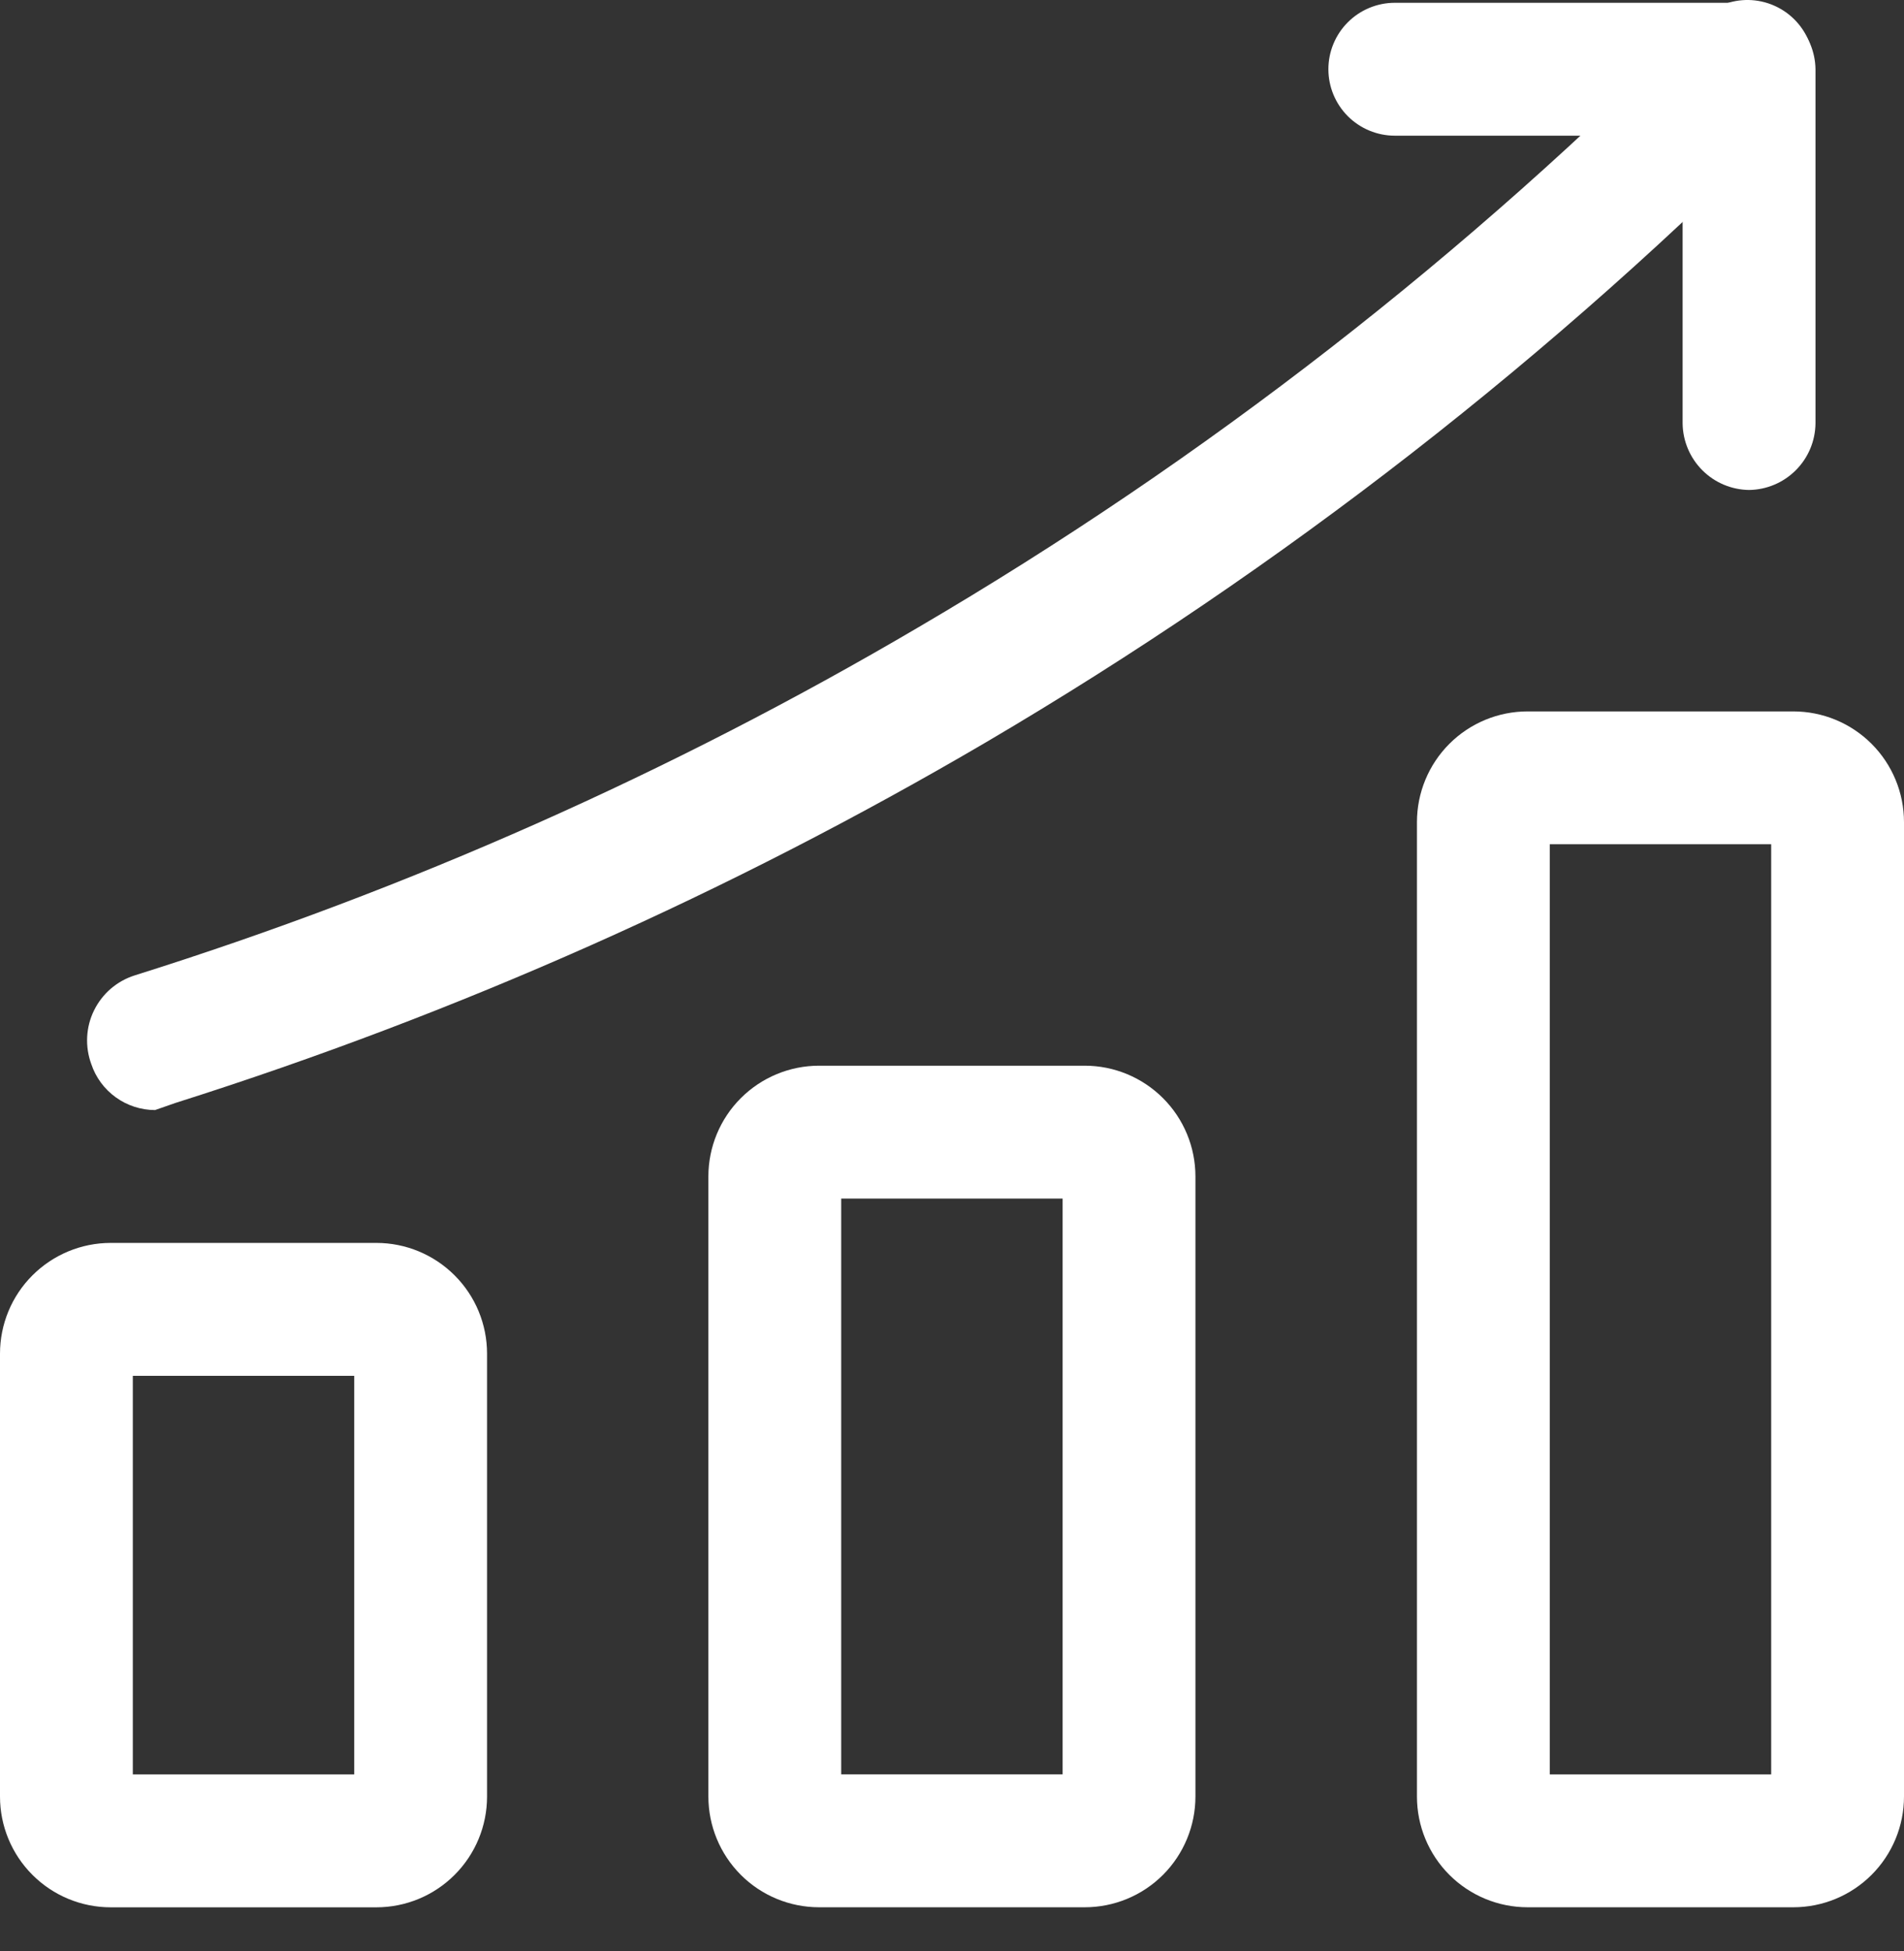
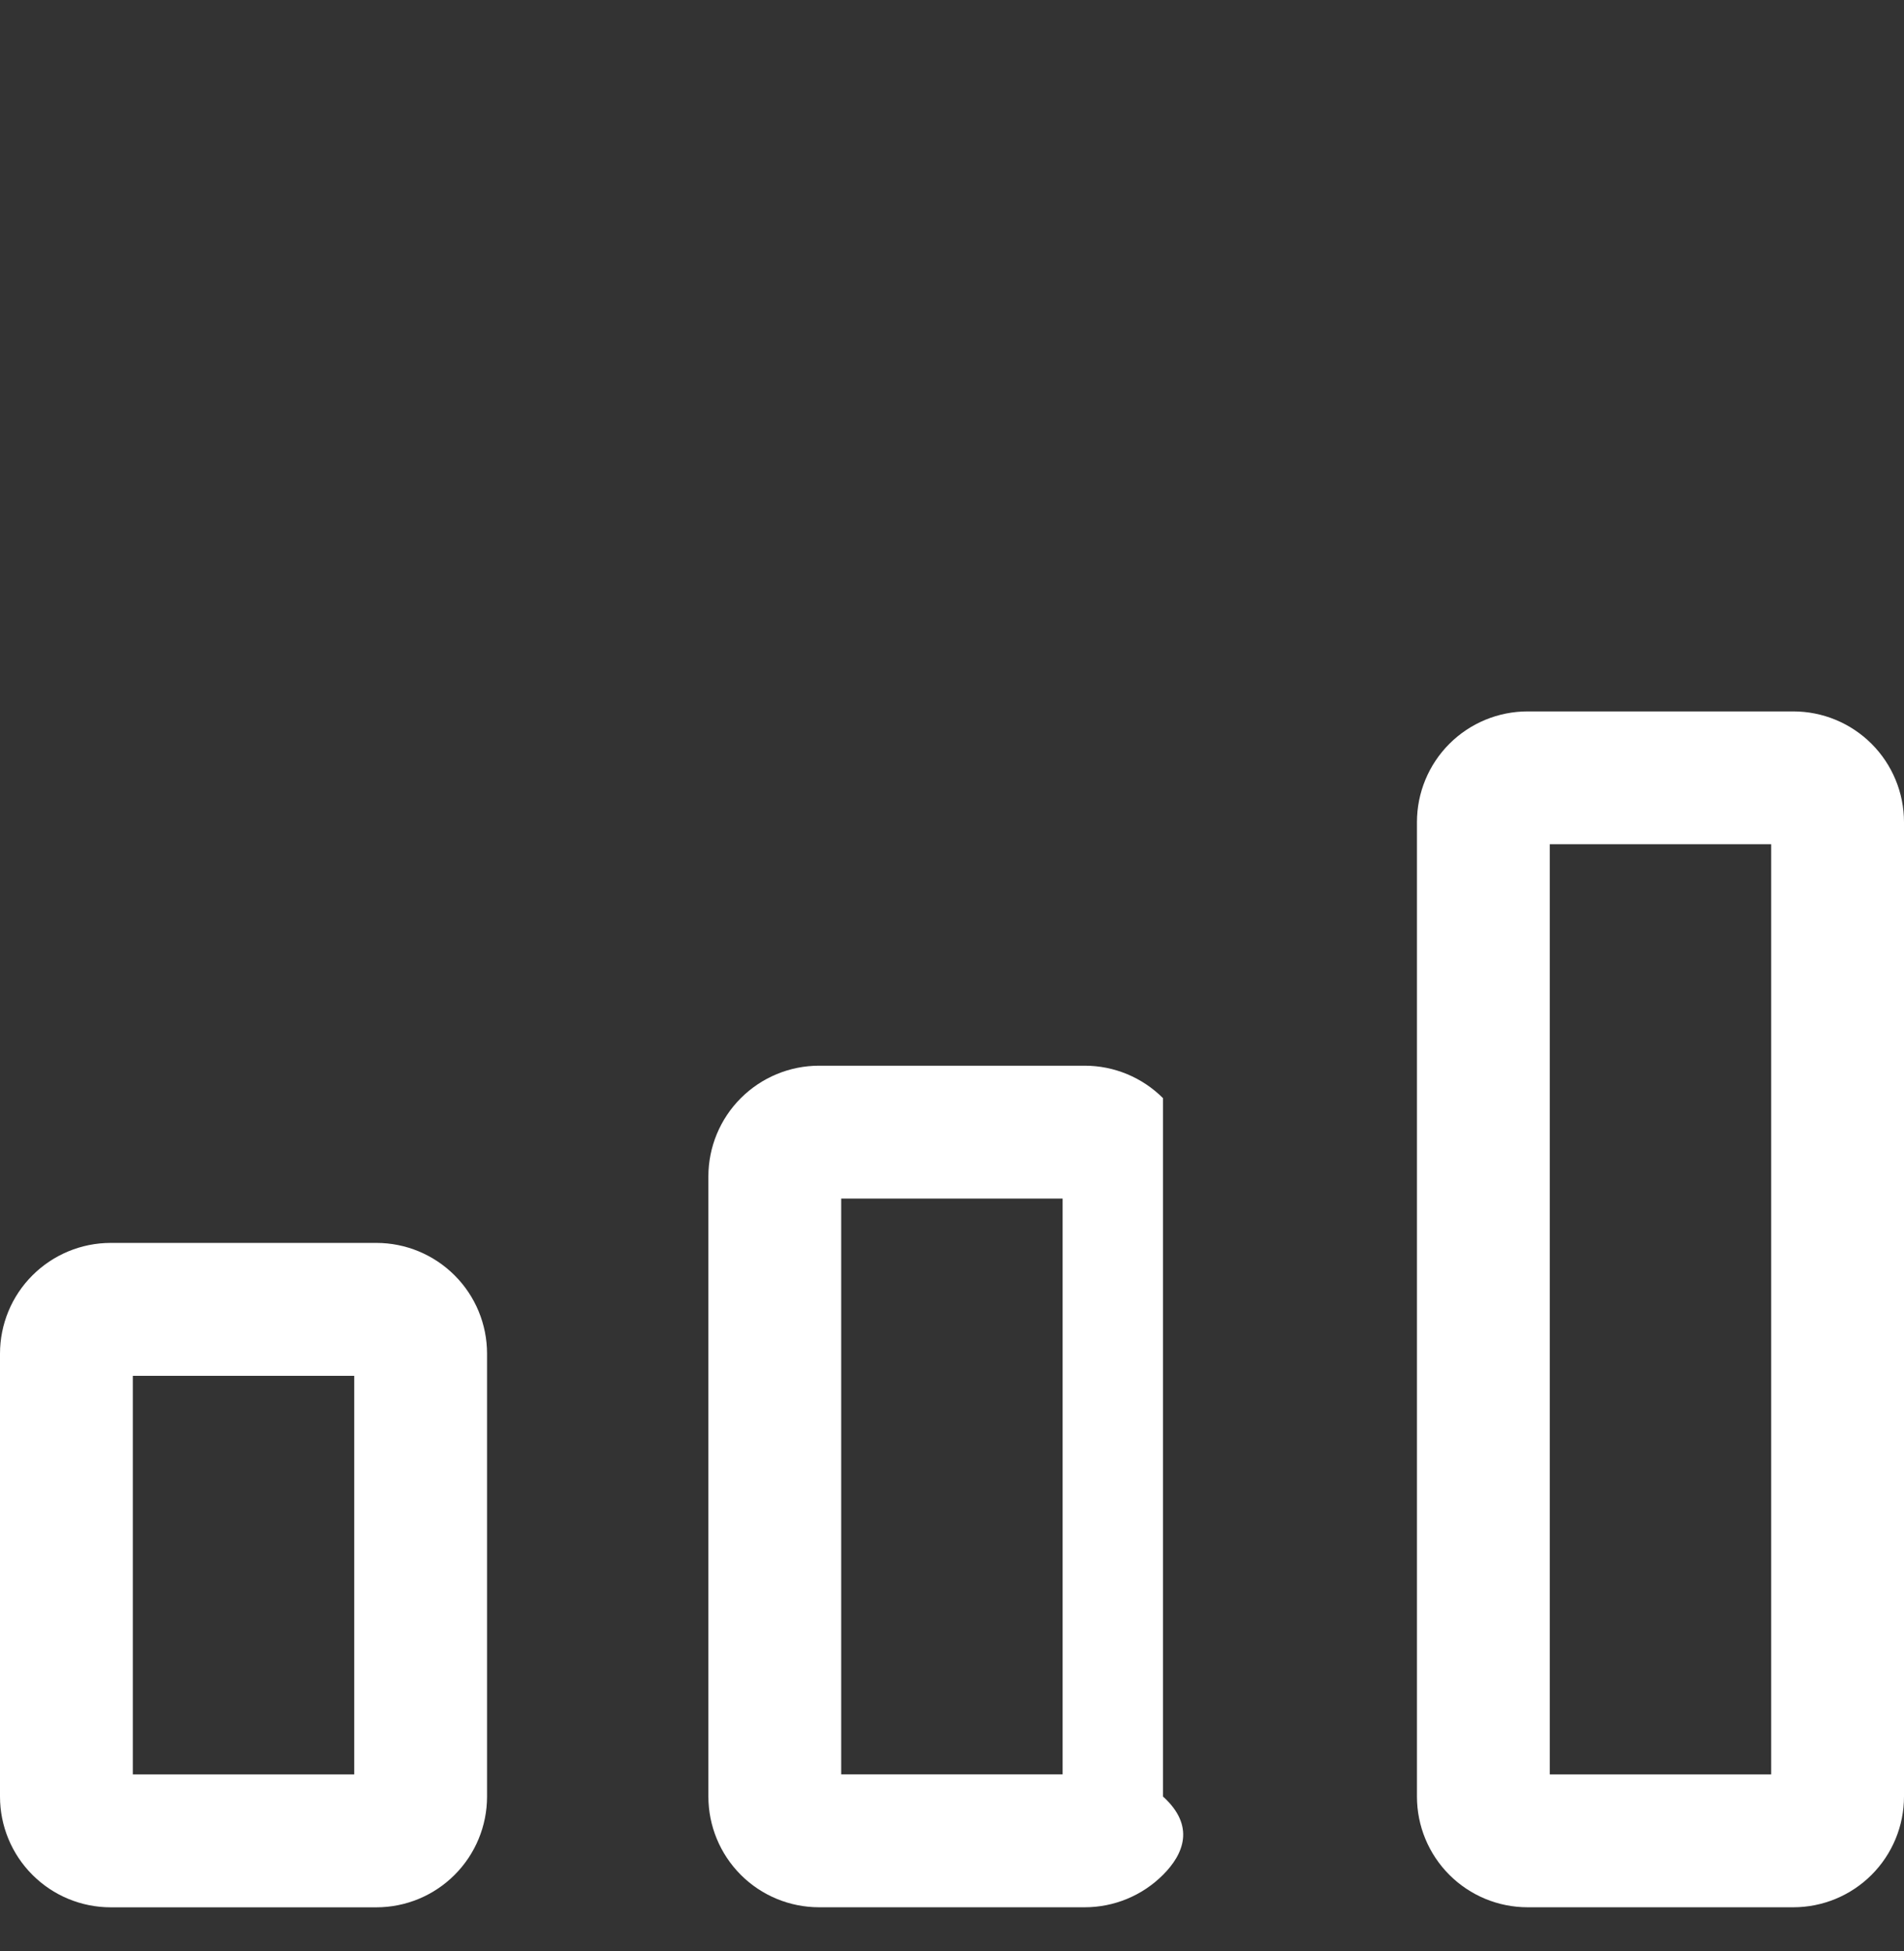
<svg xmlns="http://www.w3.org/2000/svg" width="41" height="42" viewBox="0 0 41 42" fill="none">
  <rect x="0" y="0" width="41" height="42" fill="#333333" stroke="none" />
-   <path d="M3.338 23.897C3.034 23.896 2.738 23.8 2.492 23.622C2.246 23.445 2.061 23.194 1.965 22.905C1.897 22.719 1.867 22.521 1.877 22.323C1.887 22.124 1.937 21.93 2.025 21.752C2.112 21.574 2.235 21.415 2.385 21.285C2.535 21.156 2.711 21.058 2.9 20.998C8.791 19.148 14.453 16.634 19.776 13.504C25.951 9.886 31.624 5.475 36.653 0.384C36.924 0.131 37.283 -0.006 37.654 0C38.024 0.007 38.378 0.157 38.64 0.419C38.902 0.681 39.052 1.034 39.058 1.405C39.065 1.776 38.927 2.134 38.675 2.405C33.472 7.669 27.607 12.233 21.226 15.983C15.717 19.213 9.865 21.816 3.777 23.744L3.338 23.897Z" fill="white" />
-   <path d="M37.664 10.548C37.286 10.543 36.925 10.391 36.658 10.124C36.391 9.857 36.238 9.496 36.233 9.118V2.921H30.036C29.656 2.921 29.293 2.77 29.024 2.502C28.756 2.233 28.605 1.87 28.605 1.49C28.605 1.111 28.756 0.747 29.024 0.479C29.293 0.211 29.656 0.06 30.036 0.06H37.664C38.041 0.065 38.402 0.217 38.669 0.484C38.937 0.752 39.089 1.113 39.094 1.49V9.118C39.089 9.496 38.937 9.857 38.669 10.124C38.402 10.391 38.041 10.543 37.664 10.548Z" fill="white" />
  <path d="M38.616 41.059H32.895C32.263 41.059 31.657 40.808 31.21 40.361C30.763 39.914 30.512 39.308 30.512 38.675V17.699C30.512 17.067 30.763 16.46 31.21 16.013C31.657 15.566 32.263 15.315 32.895 15.315H38.616C39.249 15.315 39.855 15.566 40.302 16.013C40.749 16.46 41 17.067 41 17.699V38.675C41 39.308 40.749 39.914 40.302 40.361C39.855 40.808 39.249 41.059 38.616 41.059ZM33.372 38.199H38.14V18.175H33.372V38.199Z" fill="white" />
-   <path d="M23.359 41.059H17.638C17.005 41.059 16.399 40.808 15.952 40.361C15.505 39.913 15.254 39.307 15.254 38.675V25.326C15.254 24.694 15.505 24.088 15.952 23.641C16.399 23.194 17.005 22.942 17.638 22.942H23.359C23.991 22.942 24.597 23.194 25.044 23.641C25.491 24.088 25.742 24.694 25.742 25.326V38.675C25.742 39.307 25.491 39.913 25.044 40.361C24.597 40.808 23.991 41.059 23.359 41.059ZM18.114 38.198H22.882V25.803H18.114V38.198Z" fill="white" />
+   <path d="M23.359 41.059H17.638C17.005 41.059 16.399 40.808 15.952 40.361C15.505 39.913 15.254 39.307 15.254 38.675V25.326C15.254 24.694 15.505 24.088 15.952 23.641C16.399 23.194 17.005 22.942 17.638 22.942H23.359C23.991 22.942 24.597 23.194 25.044 23.641V38.675C25.742 39.307 25.491 39.913 25.044 40.361C24.597 40.808 23.991 41.059 23.359 41.059ZM18.114 38.198H22.882V25.803H18.114V38.198Z" fill="white" />
  <path d="M8.105 41.06H2.384C1.752 41.06 1.145 40.809 0.698 40.361C0.251 39.914 0 39.308 0 38.676V29.141C0 28.509 0.251 27.902 0.698 27.456C1.145 27.009 1.752 26.757 2.384 26.757H8.105C8.737 26.757 9.343 27.009 9.79 27.456C10.237 27.902 10.488 28.509 10.488 29.141V38.676C10.488 39.308 10.237 39.914 9.79 40.361C9.343 40.809 8.737 41.06 8.105 41.06ZM2.86 38.199H7.628V29.618H2.86V38.199Z" fill="white" />
</svg>